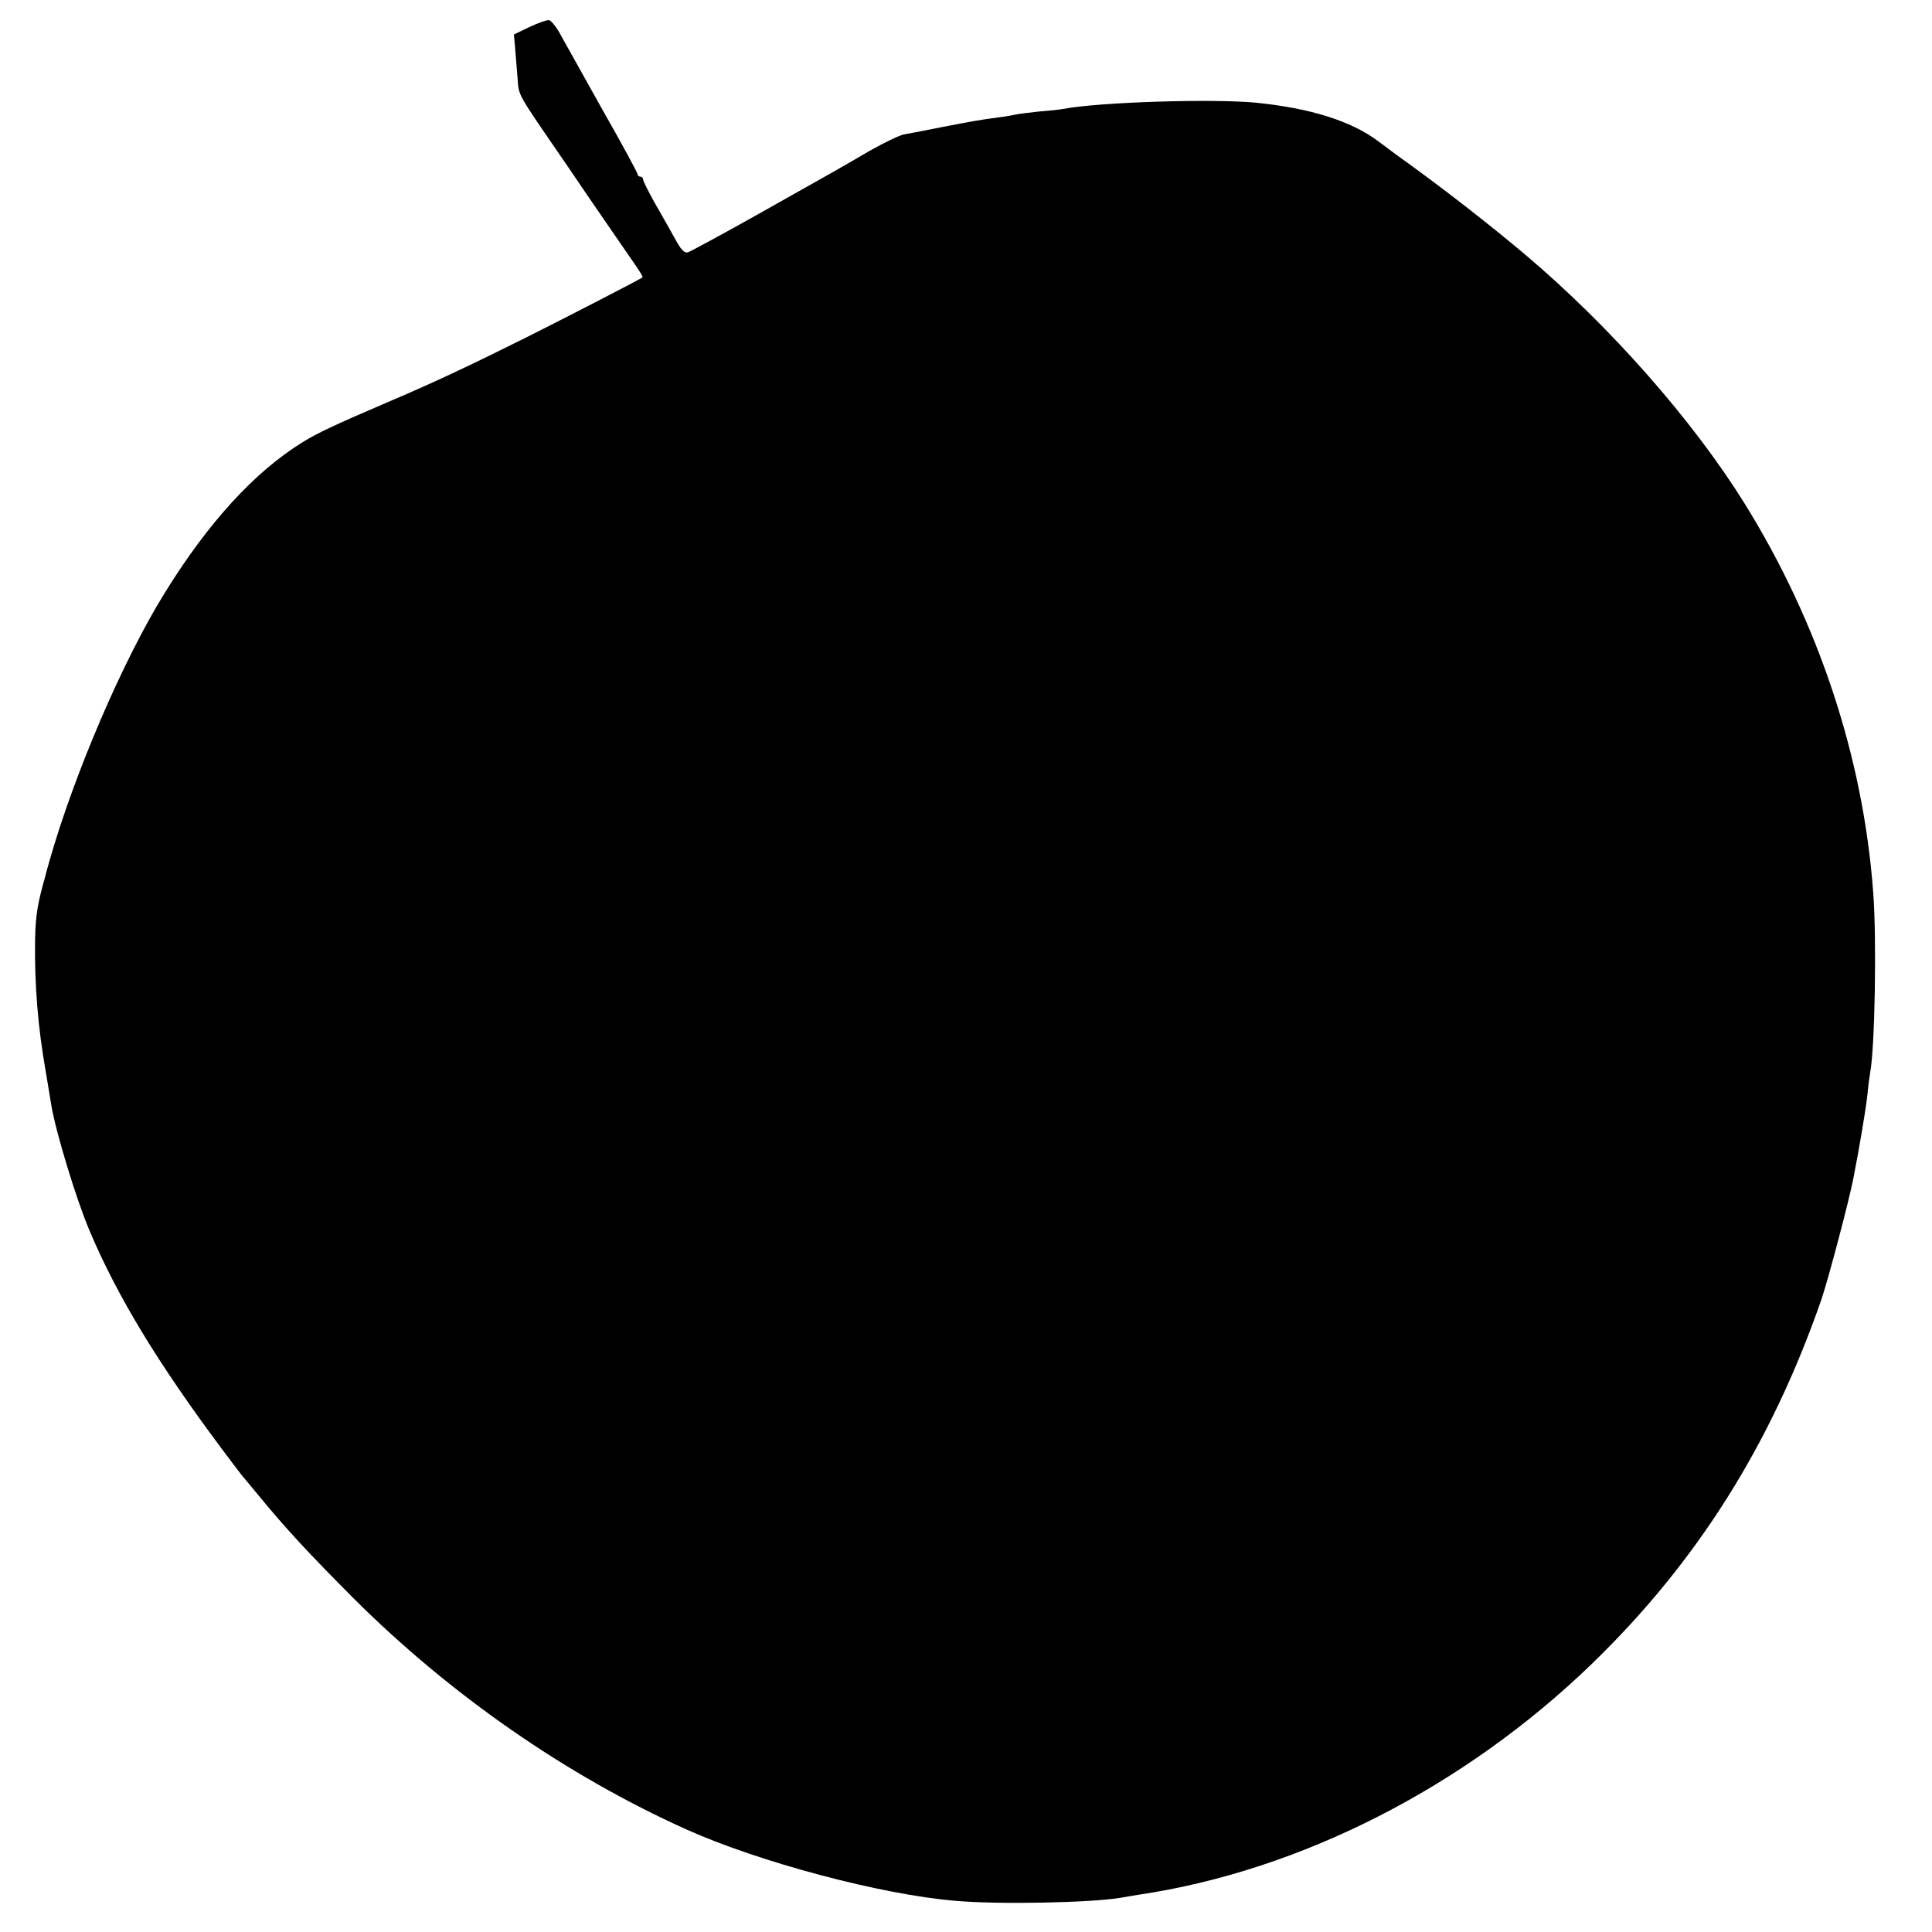
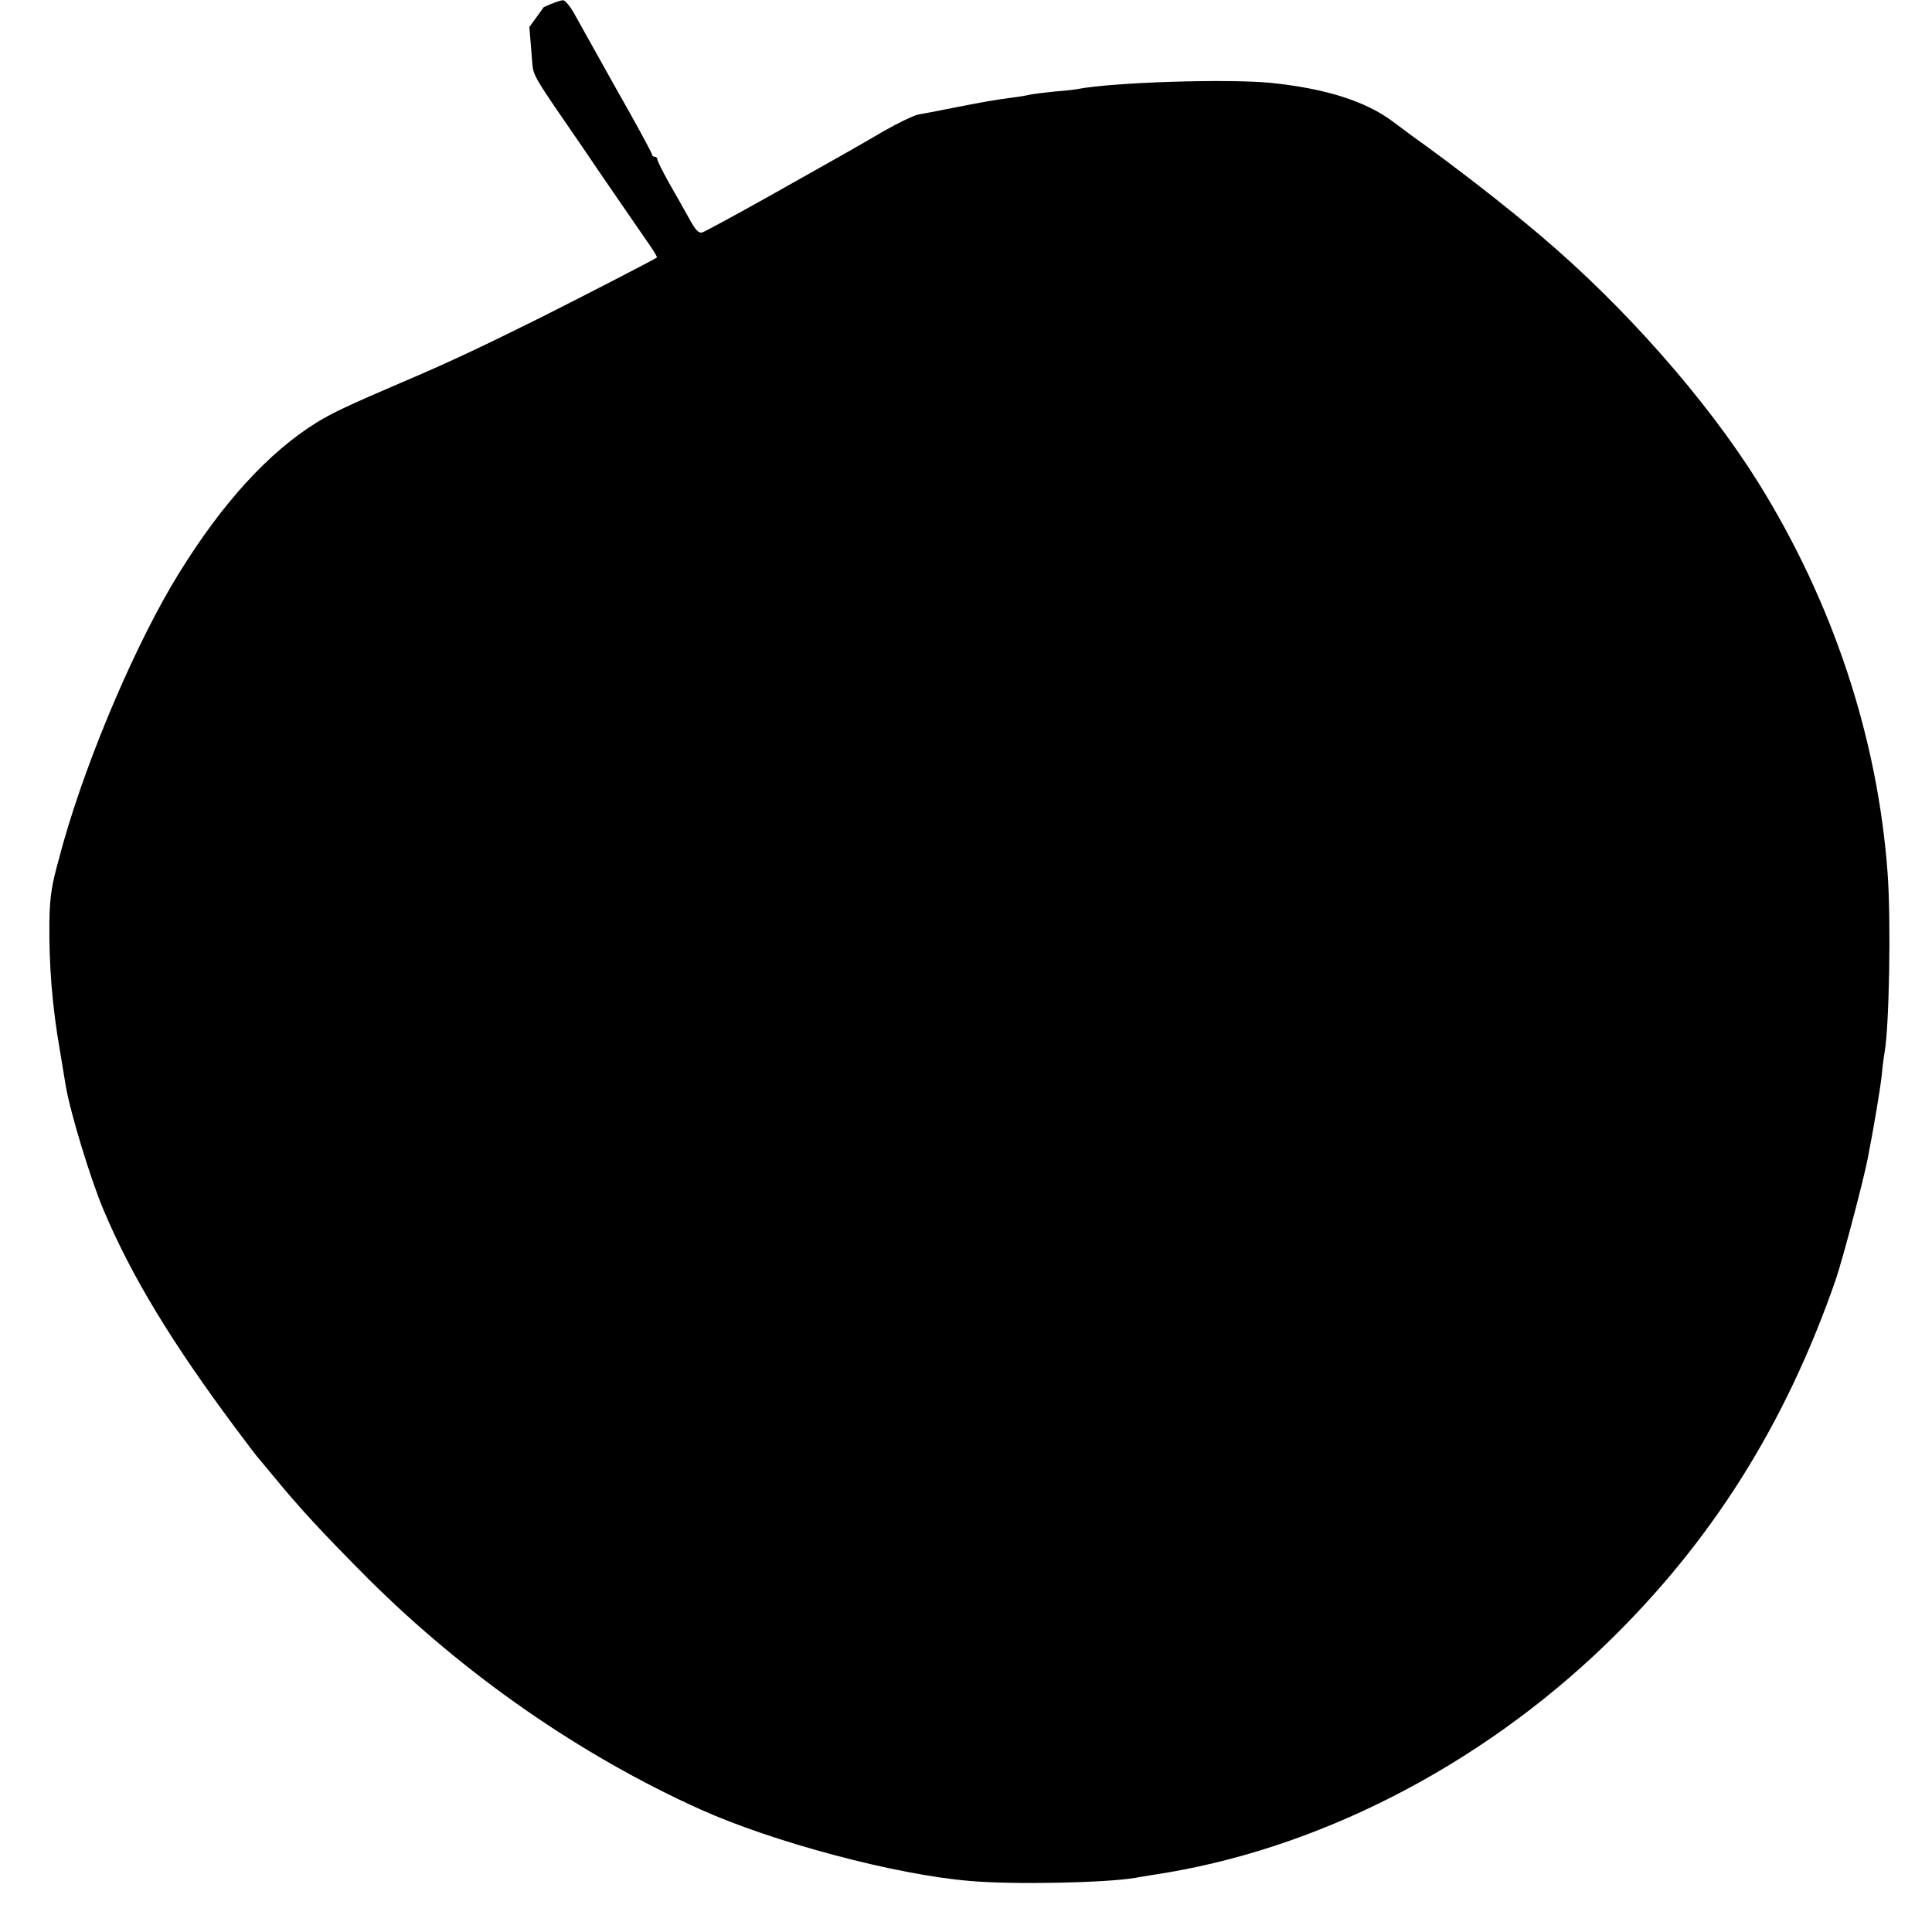
<svg xmlns="http://www.w3.org/2000/svg" version="1.0" width="700pt" height="700pt" viewBox="0 0 700 700" preserveAspectRatio="xMidYMid meet">
  <g transform="translate(0,700) scale(0.1,-0.1)" fill="#000000" stroke="none">
-     <path d="M1918 6902 l-56 -27 4 -45 c2 -25 6 -74 9 -110 6 -71 -9 -45 180 -320 39 -58 102 -150 140 -205 38 -55 84 -122 102 -148 19 -27 33 -50 31 -52 -7 -6 -255 -134 -418 -216 -217 -108 -338 -165 -505 -236 -196 -84 -255 -112 -310 -146 -174 -108 -341 -291 -498 -545 -152 -245 -328 -656 -418 -972 -7 -25 -14 -49 -15 -55 -29 -103 -35 -141 -37 -233 -2 -160 10 -312 39 -476 8 -50 17 -104 20 -121 16 -96 90 -340 138 -453 100 -237 247 -480 480 -792 39 -52 75 -100 81 -106 5 -6 28 -33 50 -60 101 -123 179 -207 346 -375 350 -349 770 -641 1205 -837 262 -118 707 -237 976 -259 158 -14 491 -7 598 11 14 3 43 7 65 11 587 87 1181 390 1643 837 381 369 649 795 831 1319 25 73 100 357 116 439 22 112 46 255 51 304 3 33 8 69 10 80 17 91 24 480 11 652 -36 490 -198 979 -468 1413 -188 301 -485 638 -790 896 -131 111 -311 251 -468 363 -12 9 -43 32 -67 50 -99 74 -246 120 -444 140 -159 15 -572 2 -700 -23 -9 -2 -47 -6 -85 -9 -39 -4 -77 -9 -85 -11 -8 -2 -35 -7 -60 -10 -76 -10 -101 -15 -210 -36 -58 -12 -118 -23 -135 -26 -16 -3 -72 -30 -125 -60 -108 -63 -104 -61 -412 -234 -125 -70 -236 -130 -245 -133 -14 -4 -25 8 -49 52 -17 31 -50 89 -73 129 -22 40 -41 77 -41 83 0 5 -4 10 -10 10 -5 0 -10 4 -10 9 0 5 -59 114 -132 242 -72 129 -141 252 -153 274 -13 22 -29 41 -36 42 -8 1 -39 -10 -71 -25z" />
+     <path d="M1918 6902 c2 -25 6 -74 9 -110 6 -71 -9 -45 180 -320 39 -58 102 -150 140 -205 38 -55 84 -122 102 -148 19 -27 33 -50 31 -52 -7 -6 -255 -134 -418 -216 -217 -108 -338 -165 -505 -236 -196 -84 -255 -112 -310 -146 -174 -108 -341 -291 -498 -545 -152 -245 -328 -656 -418 -972 -7 -25 -14 -49 -15 -55 -29 -103 -35 -141 -37 -233 -2 -160 10 -312 39 -476 8 -50 17 -104 20 -121 16 -96 90 -340 138 -453 100 -237 247 -480 480 -792 39 -52 75 -100 81 -106 5 -6 28 -33 50 -60 101 -123 179 -207 346 -375 350 -349 770 -641 1205 -837 262 -118 707 -237 976 -259 158 -14 491 -7 598 11 14 3 43 7 65 11 587 87 1181 390 1643 837 381 369 649 795 831 1319 25 73 100 357 116 439 22 112 46 255 51 304 3 33 8 69 10 80 17 91 24 480 11 652 -36 490 -198 979 -468 1413 -188 301 -485 638 -790 896 -131 111 -311 251 -468 363 -12 9 -43 32 -67 50 -99 74 -246 120 -444 140 -159 15 -572 2 -700 -23 -9 -2 -47 -6 -85 -9 -39 -4 -77 -9 -85 -11 -8 -2 -35 -7 -60 -10 -76 -10 -101 -15 -210 -36 -58 -12 -118 -23 -135 -26 -16 -3 -72 -30 -125 -60 -108 -63 -104 -61 -412 -234 -125 -70 -236 -130 -245 -133 -14 -4 -25 8 -49 52 -17 31 -50 89 -73 129 -22 40 -41 77 -41 83 0 5 -4 10 -10 10 -5 0 -10 4 -10 9 0 5 -59 114 -132 242 -72 129 -141 252 -153 274 -13 22 -29 41 -36 42 -8 1 -39 -10 -71 -25z" />
  </g>
</svg>